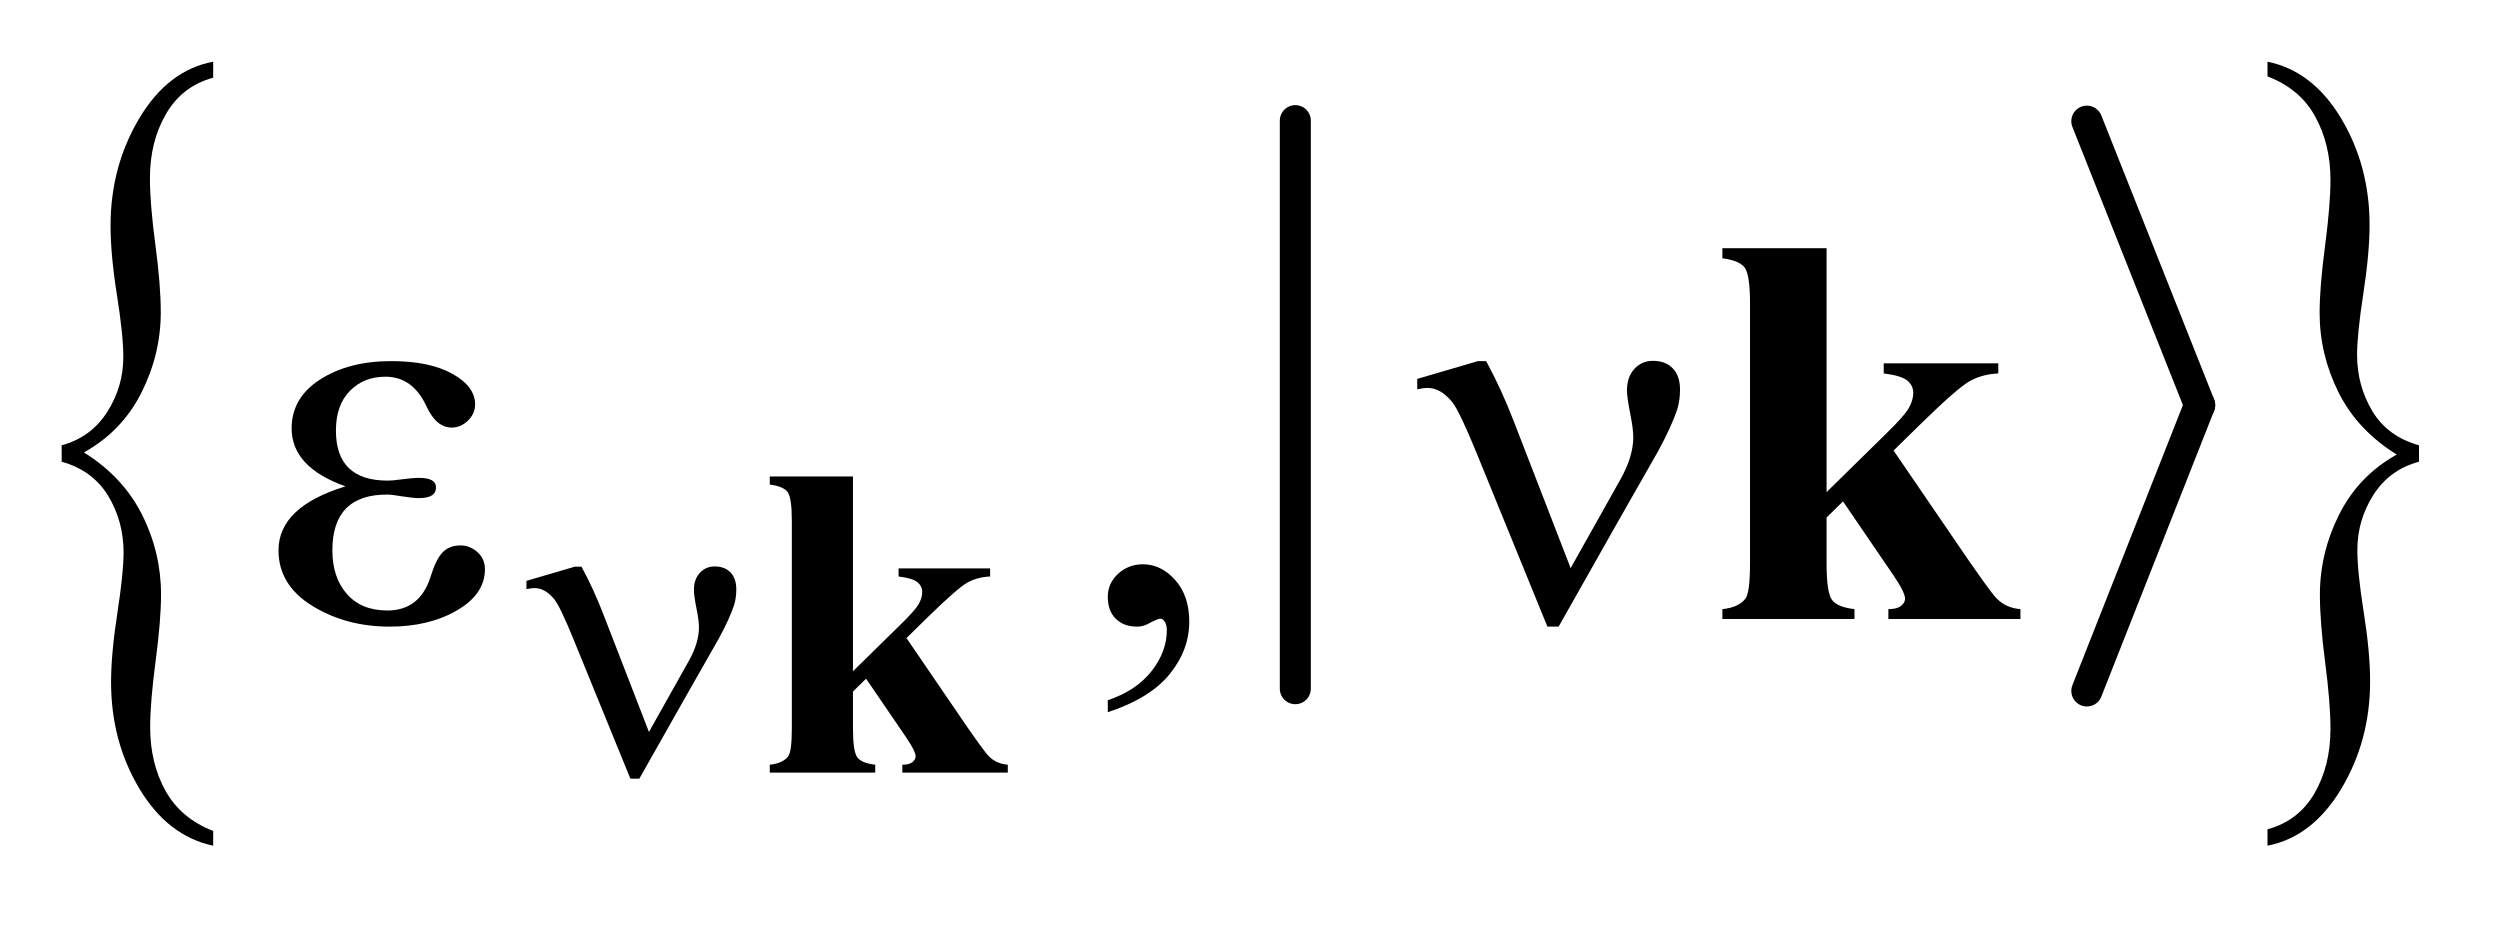
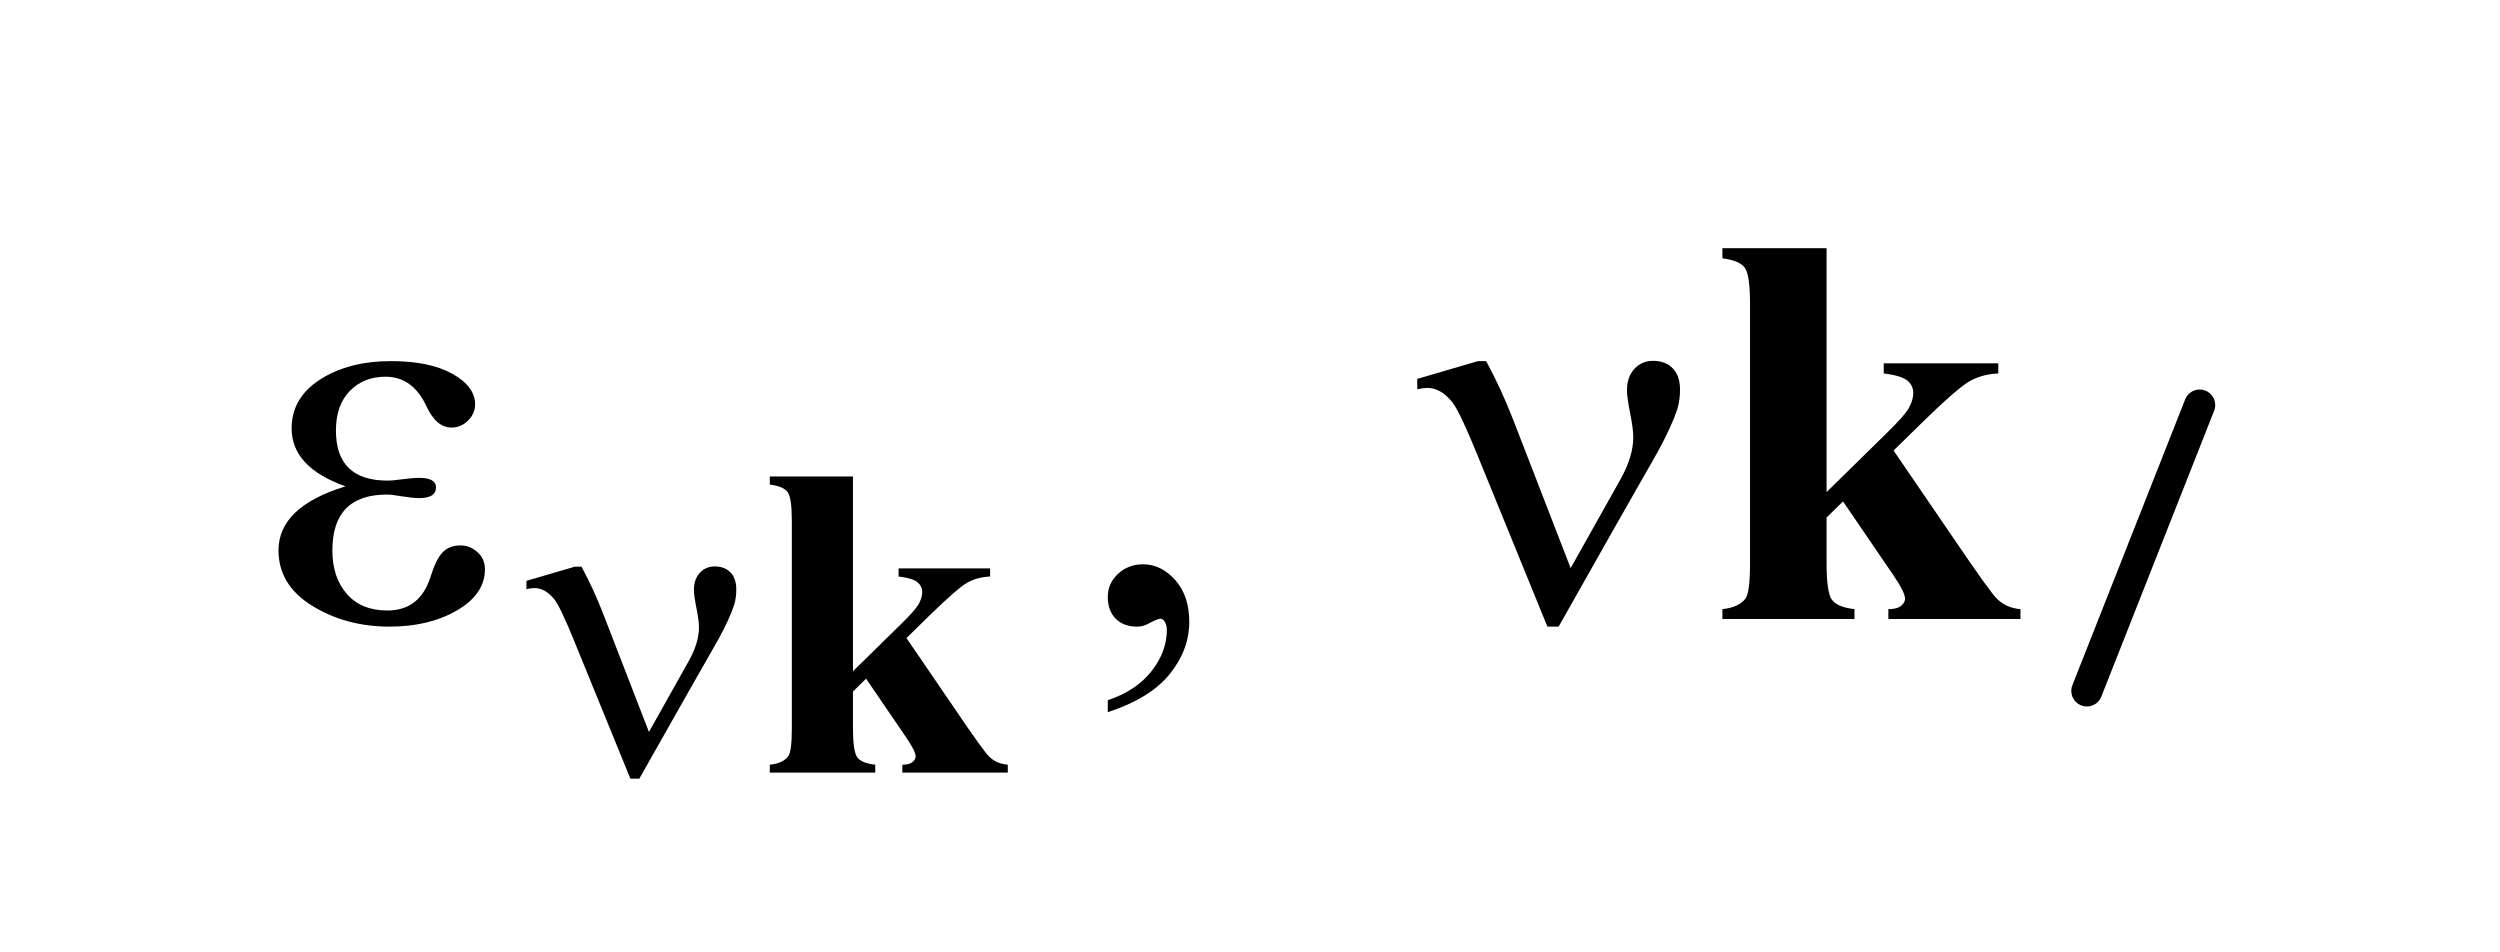
<svg xmlns="http://www.w3.org/2000/svg" stroke-dasharray="none" shape-rendering="auto" font-family="'Dialog'" text-rendering="auto" width="63" fill-opacity="1" color-interpolation="auto" color-rendering="auto" preserveAspectRatio="xMidYMid meet" font-size="12px" viewBox="0 0 63 24" fill="black" stroke="black" image-rendering="auto" stroke-miterlimit="10" stroke-linecap="square" stroke-linejoin="miter" font-style="normal" stroke-width="1" height="24" stroke-dashoffset="0" font-weight="normal" stroke-opacity="1">
  <defs id="genericDefs" />
  <g>
    <defs id="defs1">
      <clipPath clipPathUnits="userSpaceOnUse" id="clipPath1">
-         <path d="M1.081 1.047 L41.027 1.047 L41.027 15.668 L1.081 15.668 L1.081 1.047 Z" />
-       </clipPath>
+         </clipPath>
      <clipPath clipPathUnits="userSpaceOnUse" id="clipPath2">
        <path d="M34.52 33.457 L34.52 500.558 L1310.762 500.558 L1310.762 33.457 Z" />
      </clipPath>
    </defs>
    <g stroke-width="16" transform="scale(1.576,1.576) translate(-1.081,-1.047) matrix(0.031,0,0,0.031,0,0)" stroke-linejoin="round" stroke-linecap="round">
-       <line y2="389" fill="none" x1="703" clip-path="url(#clipPath2)" x2="703" y1="96" />
-     </g>
+       </g>
    <g stroke-width="16" transform="matrix(0.049,0,0,0.049,-1.703,-1.65)" stroke-linejoin="round" stroke-linecap="round">
-       <line y2="242" fill="none" x1="1108" clip-path="url(#clipPath2)" x2="1166" y1="96" />
-     </g>
+       </g>
    <g stroke-width="16" transform="matrix(0.049,0,0,0.049,-1.703,-1.65)" stroke-linejoin="round" stroke-linecap="round">
      <line y2="389" fill="none" x1="1166" clip-path="url(#clipPath2)" x2="1108" y1="242" />
    </g>
    <g transform="matrix(0.049,0,0,0.049,-1.703,-1.65)">
-       <path d="M66.469 271.125 L66.469 262.688 Q81.547 258.578 89.859 245.594 Q98.172 232.609 98.172 217.25 Q98.172 206.016 94.891 185.352 Q91.609 164.688 91.609 149.766 Q91.609 119.266 106.406 94.5 Q121.203 69.734 144.391 65.406 L144.391 73.625 Q128.469 77.953 120.164 92.227 Q111.859 106.5 111.859 125.328 Q111.859 138.516 114.648 159.391 Q117.438 180.266 117.438 194.328 Q117.438 215.75 107.523 235.539 Q97.609 255.328 77.922 266.359 Q98.031 278.906 107.805 298.375 Q117.578 317.844 117.578 339.469 Q117.578 352.453 114.781 373.648 Q111.984 394.844 111.984 407.609 Q111.984 426.219 119.875 440.383 Q127.766 454.547 144.391 461.031 L144.391 468.609 Q121.062 463.641 106.469 439.305 Q91.875 414.969 91.875 384.469 Q91.875 369.969 95.094 349.094 Q98.312 328.219 98.312 317.844 Q98.312 301.828 90.422 288.742 Q82.531 275.656 66.469 271.125 Z" stroke="none" clip-path="url(#clipPath2)" />
-     </g>
+       </g>
    <g transform="matrix(0.049,0,0,0.049,-1.703,-1.65)">
-       <path d="M1278.812 262.688 L1278.812 271.125 Q1263.594 275.234 1255.352 288.211 Q1247.109 301.188 1247.109 316.547 Q1247.109 327.797 1250.391 348.562 Q1253.672 369.328 1253.672 384.031 Q1253.672 414.531 1238.867 439.297 Q1224.062 464.062 1200.891 468.609 L1200.891 460.172 Q1216.812 455.844 1225.047 441.68 Q1233.281 427.516 1233.281 408.469 Q1233.281 395.281 1230.562 374.406 Q1227.844 353.531 1227.844 339.469 Q1227.844 318.062 1237.758 298.266 Q1247.672 278.469 1267.359 267.438 Q1247.109 254.891 1237.406 235.422 Q1227.703 215.953 1227.703 194.547 Q1227.703 181.344 1230.492 160.148 Q1233.281 138.953 1233.281 126.188 Q1233.281 107.812 1225.391 93.531 Q1217.5 79.25 1200.891 72.984 L1200.891 65.406 Q1224.203 70.172 1238.797 94.609 Q1253.391 119.047 1253.391 149.344 Q1253.391 163.828 1250.18 184.703 Q1246.969 205.578 1246.969 216.172 Q1246.969 231.969 1254.789 245.055 Q1262.609 258.141 1278.812 262.688 Z" stroke="none" clip-path="url(#clipPath2)" />
-     </g>
+       </g>
    <g transform="matrix(0.049,0,0,0.049,-1.703,-1.65)">
      <path d="M212.438 283.797 Q184.734 273.953 184.734 253.984 Q184.734 238.234 199.43 228.812 Q214.125 219.391 235.922 219.391 Q255.75 219.391 267.422 225.93 Q279.094 232.469 279.094 241.609 Q279.094 246.391 275.438 249.977 Q271.781 253.562 267 253.562 Q259.125 253.562 254.062 242.594 Q247.031 227.406 232.969 227.406 Q221.859 227.406 214.688 234.719 Q207.516 242.031 207.516 255.109 Q207.516 280.844 234.094 280.844 Q236.906 280.844 240.562 280.281 Q246.891 279.438 250.406 279.438 Q258.984 279.438 258.984 284.359 Q258.984 289.844 250.266 289.844 Q247.172 289.844 240.984 288.859 Q236.344 288.016 233.812 288.016 Q205.688 288.016 205.688 316.703 Q205.688 330.625 213.141 339.133 Q220.594 347.641 233.953 347.641 Q250.688 347.641 256.172 330.344 Q258.984 321.203 262.43 317.688 Q265.875 314.172 271.641 314.172 Q276.422 314.172 280.289 317.617 Q284.156 321.062 284.156 326.406 Q284.156 339.203 269.812 347.57 Q255.469 355.938 235.078 355.938 Q212.719 355.938 195.352 345.25 Q177.984 334.562 177.984 316.703 Q177.984 294.344 212.438 283.797 ZM604.469 399.953 L604.469 393.766 Q618.953 388.984 626.898 378.93 Q634.844 368.875 634.844 357.625 Q634.844 354.953 633.578 353.125 Q632.594 351.859 631.609 351.859 Q630.062 351.859 624.859 354.672 Q622.328 355.938 619.516 355.938 Q612.625 355.938 608.547 351.859 Q604.469 347.781 604.469 340.609 Q604.469 333.719 609.742 328.797 Q615.016 323.875 622.609 323.875 Q631.891 323.875 639.133 331.961 Q646.375 340.047 646.375 353.406 Q646.375 367.891 636.32 380.336 Q626.266 392.781 604.469 399.953 Z" stroke="none" clip-path="url(#clipPath2)" />
    </g>
    <g transform="matrix(0.049,0,0,0.049,-1.703,-1.65)">
      <path d="M368.5 410.109 L389.047 373.5 Q394.219 364.172 394.219 356.422 Q394.219 352.953 393.094 347.328 Q391.625 340.031 391.625 337.109 Q391.625 331.609 394.656 328.297 Q397.688 324.984 402.297 324.984 Q407.469 324.984 410.445 328.07 Q413.422 331.156 413.422 336.781 Q413.422 341.156 412.297 344.859 Q410.047 351.719 404.328 362.266 L387.812 391.25 L363.547 434.141 L358.953 434.141 L329.859 362.828 Q322.906 345.766 319.875 341.938 Q315.156 336.109 309.641 336.109 Q308.078 336.109 305.5 336.656 L305.5 332.391 L330.422 325.094 L333.797 325.094 Q340.078 336.656 345.141 349.797 L368.5 410.109 Z" stroke="none" clip-path="url(#clipPath2)" />
    </g>
    <g transform="matrix(0.049,0,0,0.049,-1.703,-1.65)">
      <path d="M842.516 325.844 L868.25 280 Q874.719 268.328 874.719 258.625 Q874.719 254.266 873.312 247.234 Q871.484 238.094 871.484 234.438 Q871.484 227.547 875.281 223.398 Q879.078 219.25 884.844 219.25 Q891.312 219.25 895.039 223.117 Q898.766 226.984 898.766 234.016 Q898.766 239.5 897.359 244.141 Q894.547 252.719 887.375 265.938 L866.703 302.219 L836.328 355.938 L830.562 355.938 L794.141 266.641 Q785.422 245.266 781.625 240.484 Q775.719 233.172 768.828 233.172 Q766.859 233.172 763.625 233.875 L763.625 228.531 L794.844 219.391 L799.062 219.391 Q806.938 233.875 813.266 250.328 L842.516 325.844 Z" stroke="none" clip-path="url(#clipPath2)" />
    </g>
    <g transform="matrix(0.049,0,0,0.049,-1.703,-1.65)">
      <path d="M473.422 278.719 L473.422 378.891 L497.797 354.969 Q505.312 347.672 507.172 344.414 Q509.031 341.156 509.031 338.125 Q509.031 335.094 506.555 333.07 Q504.078 331.047 496.891 330.156 L496.891 326 L543.953 326 L543.953 330.156 Q537.219 330.484 532.164 333.352 Q527.109 336.219 512.391 350.594 L500.938 361.812 L525.641 397.984 Q540.578 420 543.391 422.688 Q547.203 426.5 553.047 426.953 L553.047 431 L498.812 431 L498.812 426.953 Q502.406 426.953 504.031 425.609 Q505.656 424.266 505.656 422.688 Q505.656 420.109 500.938 413.141 L480.156 382.703 L473.422 389.328 L473.422 408.203 Q473.422 420.219 475.672 423.195 Q477.922 426.172 484.875 426.953 L484.875 431 L430.641 431 L430.641 426.953 Q437.266 426.281 440.078 422.688 Q441.984 420.219 441.984 408.203 L441.984 301.516 Q441.984 289.609 439.789 286.688 Q437.594 283.766 430.641 282.875 L430.641 278.719 L473.422 278.719 Z" stroke="none" clip-path="url(#clipPath2)" />
    </g>
    <g transform="matrix(0.049,0,0,0.049,-1.703,-1.65)">
      <path d="M974.141 161.312 L974.141 286.75 L1004.656 256.797 Q1014.078 247.656 1016.398 243.578 Q1018.719 239.5 1018.719 235.703 Q1018.719 231.906 1015.625 229.375 Q1012.531 226.844 1003.531 225.719 L1003.531 220.516 L1062.453 220.516 L1062.453 225.719 Q1054.016 226.141 1047.688 229.727 Q1041.359 233.312 1022.938 251.312 L1008.594 265.375 L1039.531 310.656 Q1058.234 338.219 1061.75 341.594 Q1066.531 346.375 1073.844 346.938 L1073.844 352 L1005.922 352 L1005.922 346.938 Q1010.422 346.938 1012.461 345.25 Q1014.5 343.562 1014.5 341.594 Q1014.5 338.359 1008.594 329.641 L982.578 291.531 L974.141 299.828 L974.141 323.453 Q974.141 338.5 976.953 342.227 Q979.766 345.953 988.484 346.938 L988.484 352 L920.562 352 L920.562 346.938 Q928.859 346.094 932.375 341.594 Q934.766 338.5 934.766 323.453 L934.766 189.859 Q934.766 174.953 932.023 171.297 Q929.281 167.641 920.562 166.516 L920.562 161.312 L974.141 161.312 Z" stroke="none" clip-path="url(#clipPath2)" />
    </g>
  </g>
</svg>